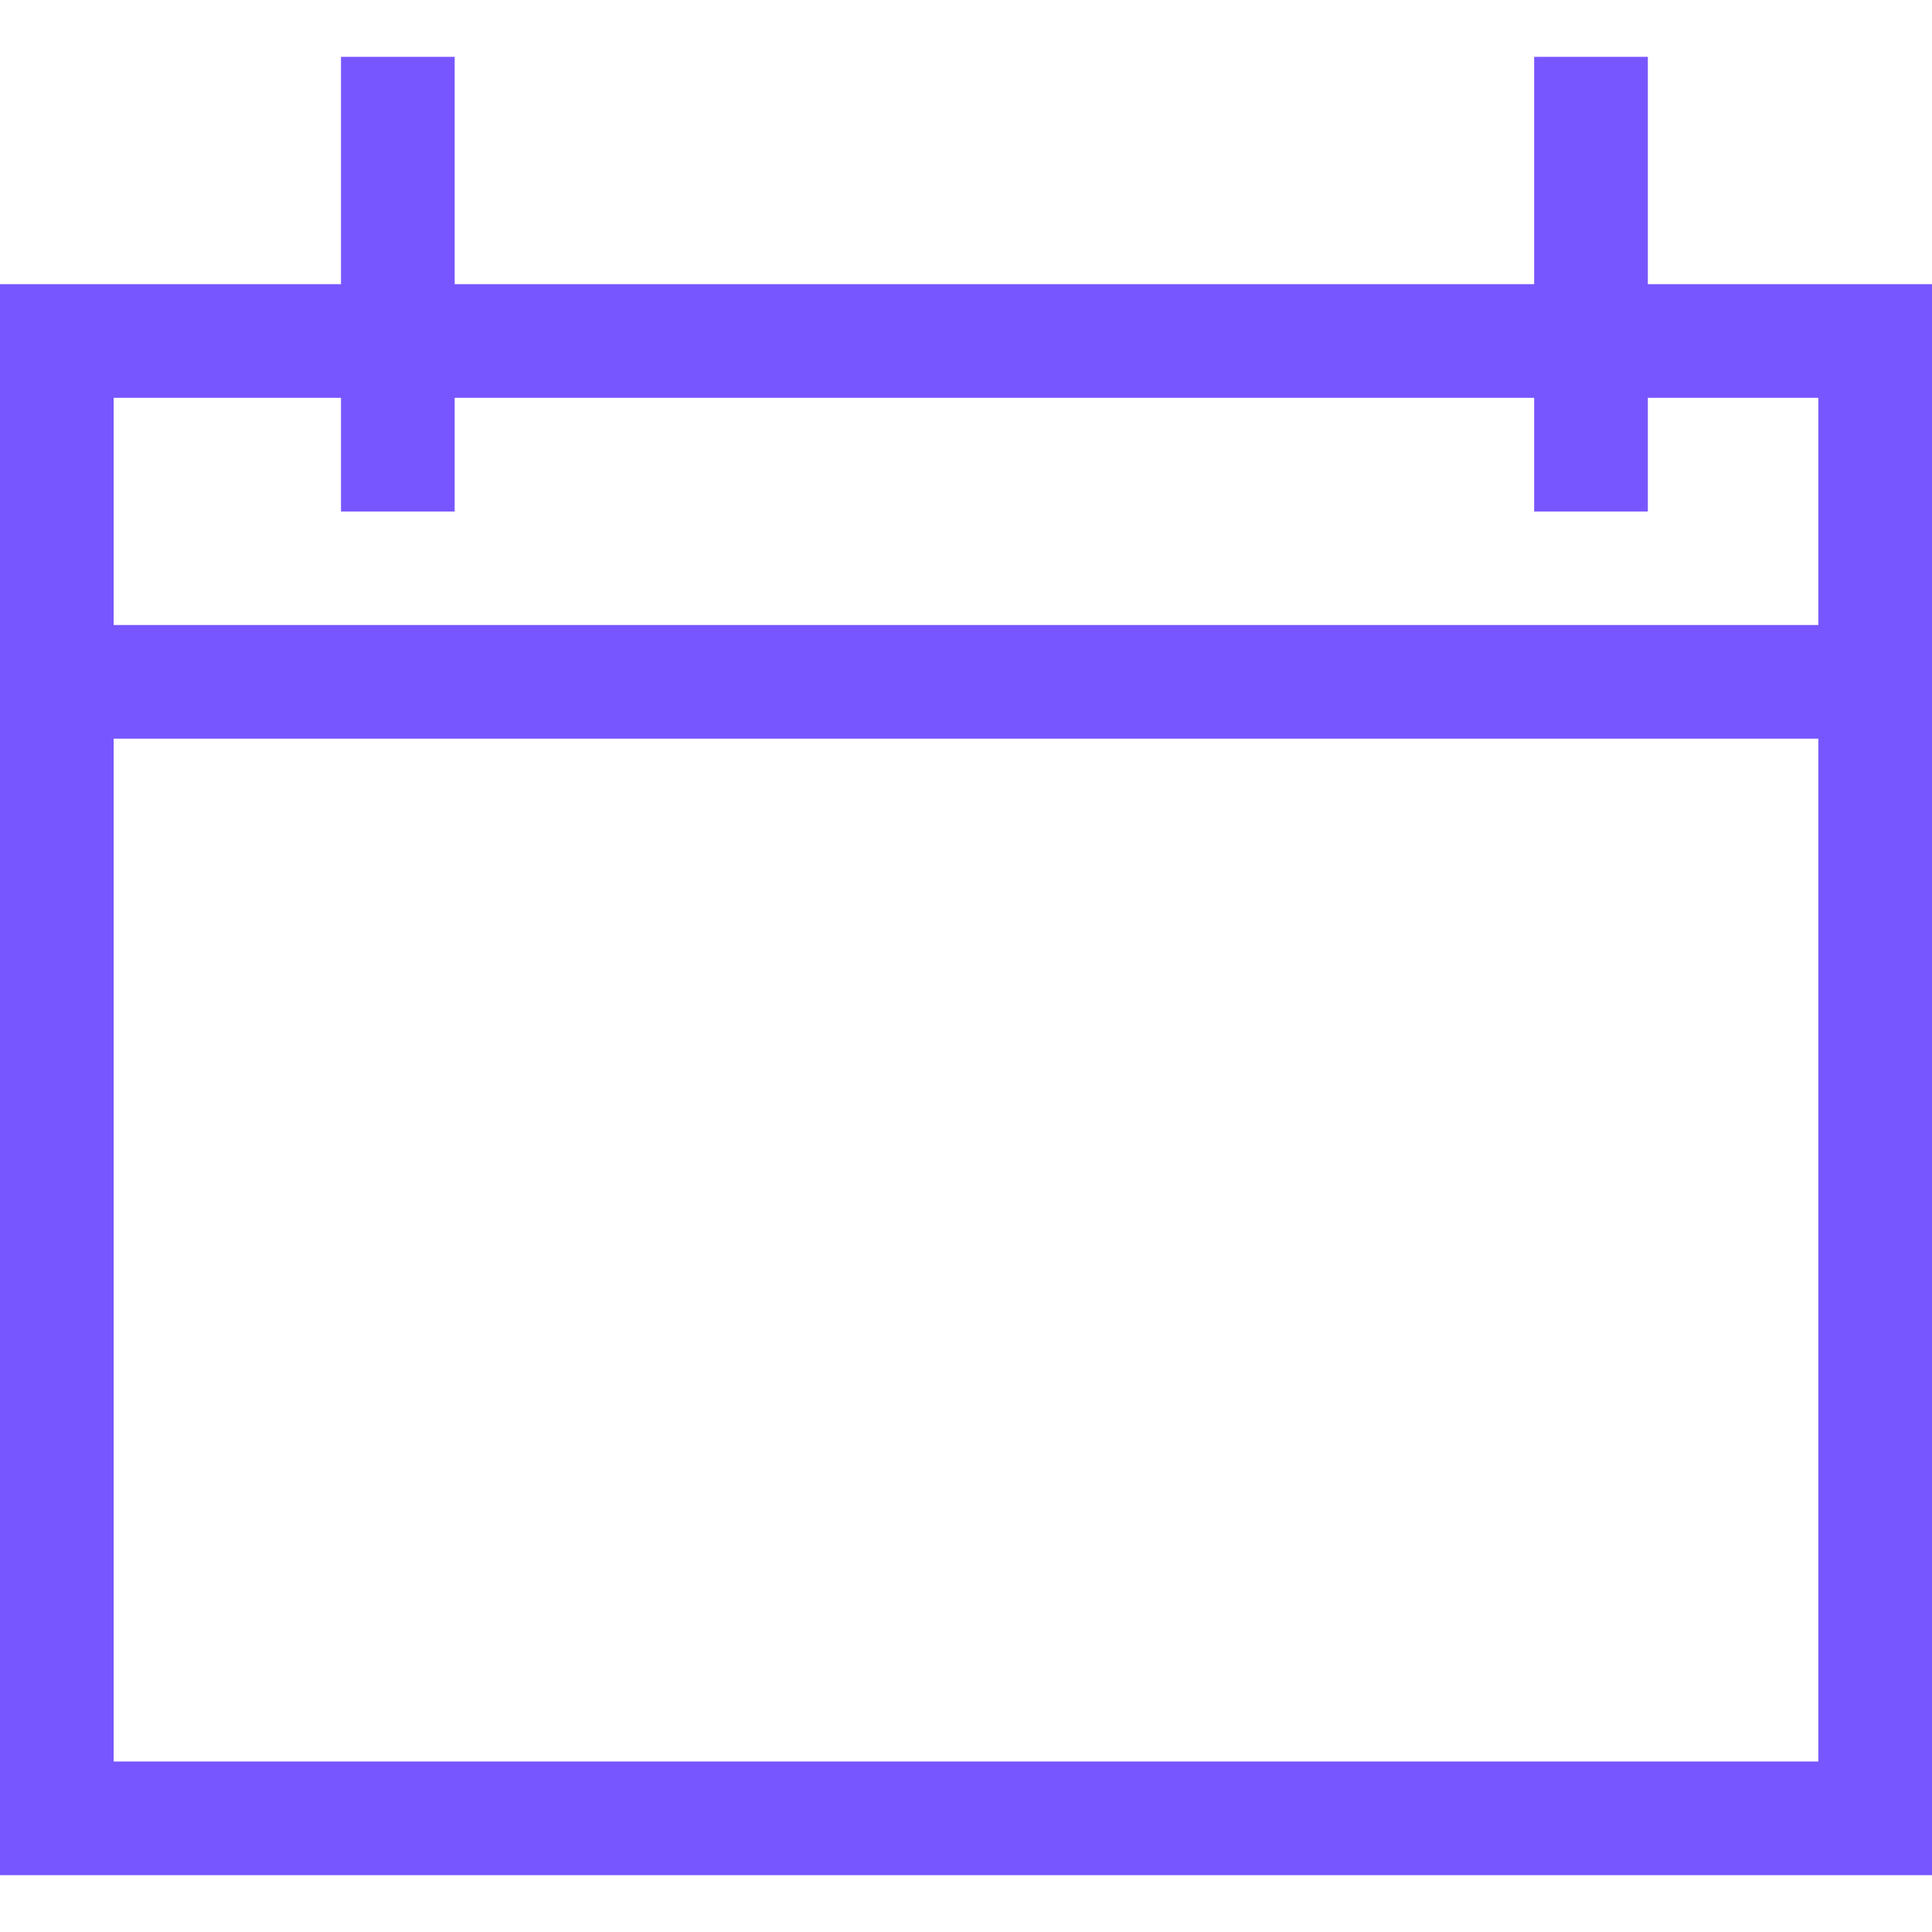
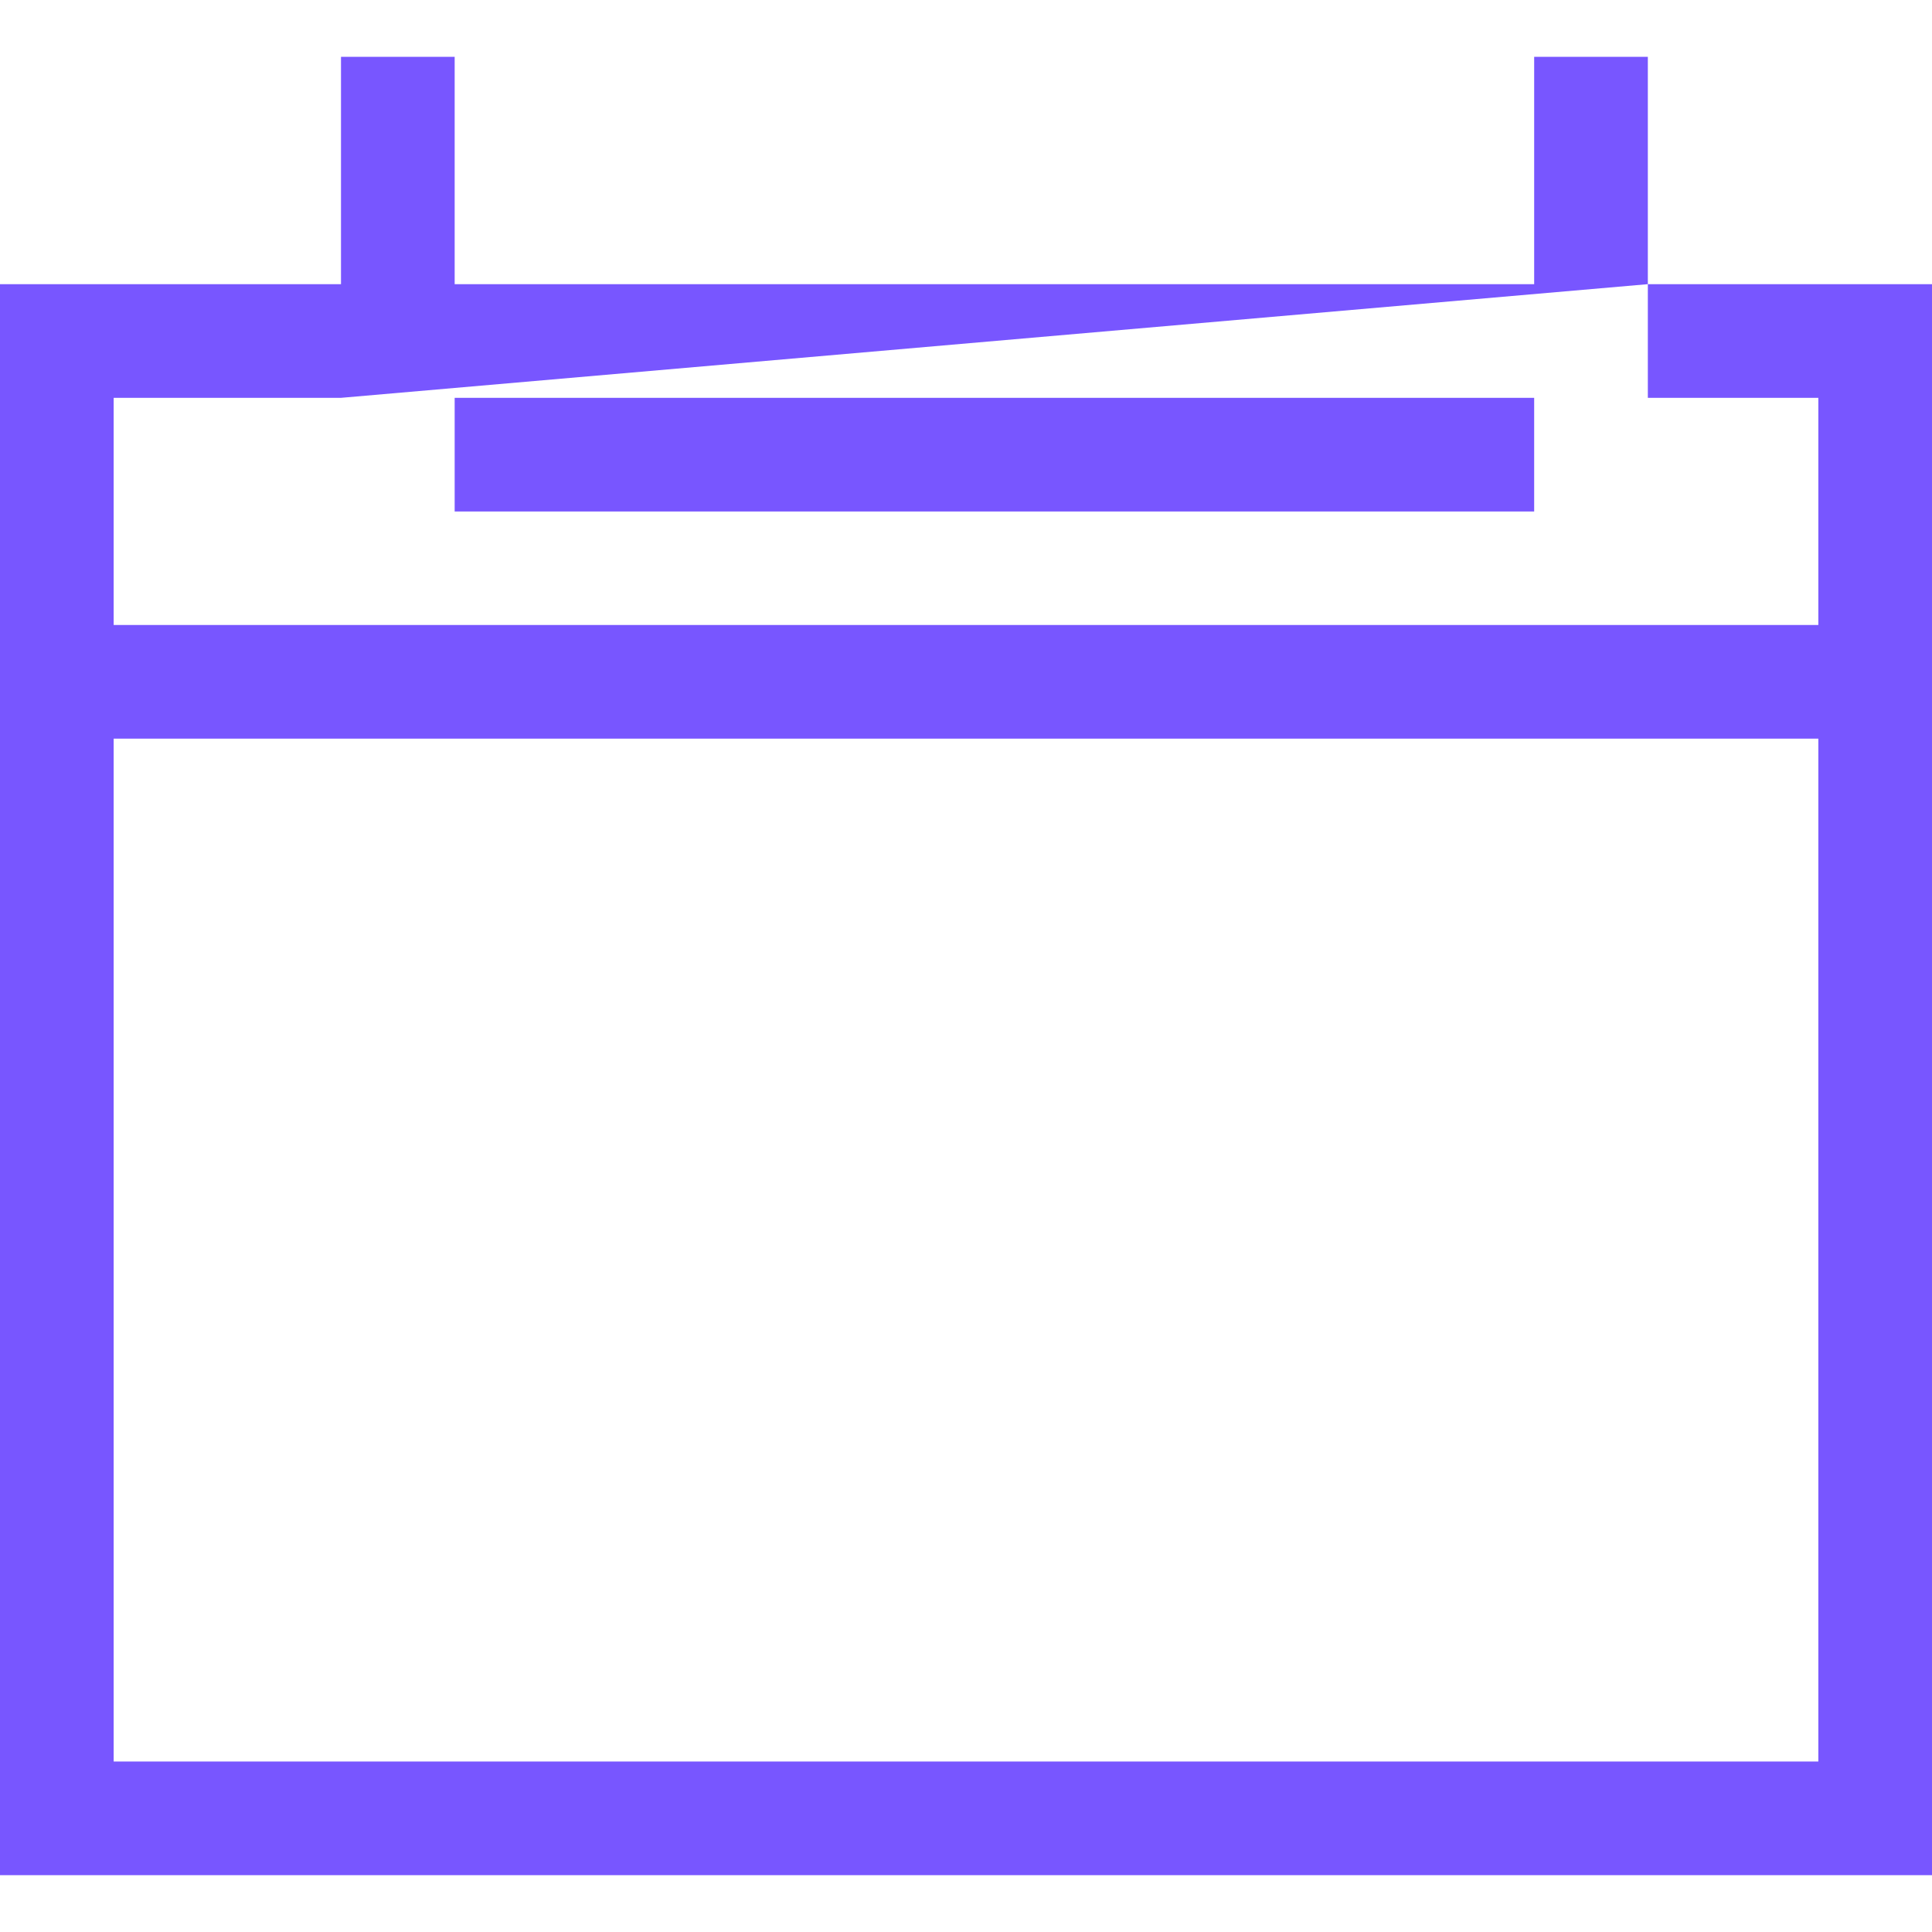
<svg xmlns="http://www.w3.org/2000/svg" width="12" height="12" viewBox="0 0 12 12" fill="none">
-   <path d="M10.235 1.765V0.353H9.529V1.765H2.824V0.353H2.118V1.765H0V11.647H12V1.765H10.235ZM2.118 2.471V3.177H2.824V2.471H9.529V3.177H10.235V2.471H11.294V3.882H0.706V2.471H2.118ZM0.706 10.941V4.588H11.294V10.941H0.706Z" fill="#7856ff" />
+   <path d="M10.235 1.765V0.353H9.529V1.765H2.824V0.353H2.118V1.765H0V11.647H12V1.765H10.235ZV3.177H2.824V2.471H9.529V3.177H10.235V2.471H11.294V3.882H0.706V2.471H2.118ZM0.706 10.941V4.588H11.294V10.941H0.706Z" fill="#7856ff" />
</svg>